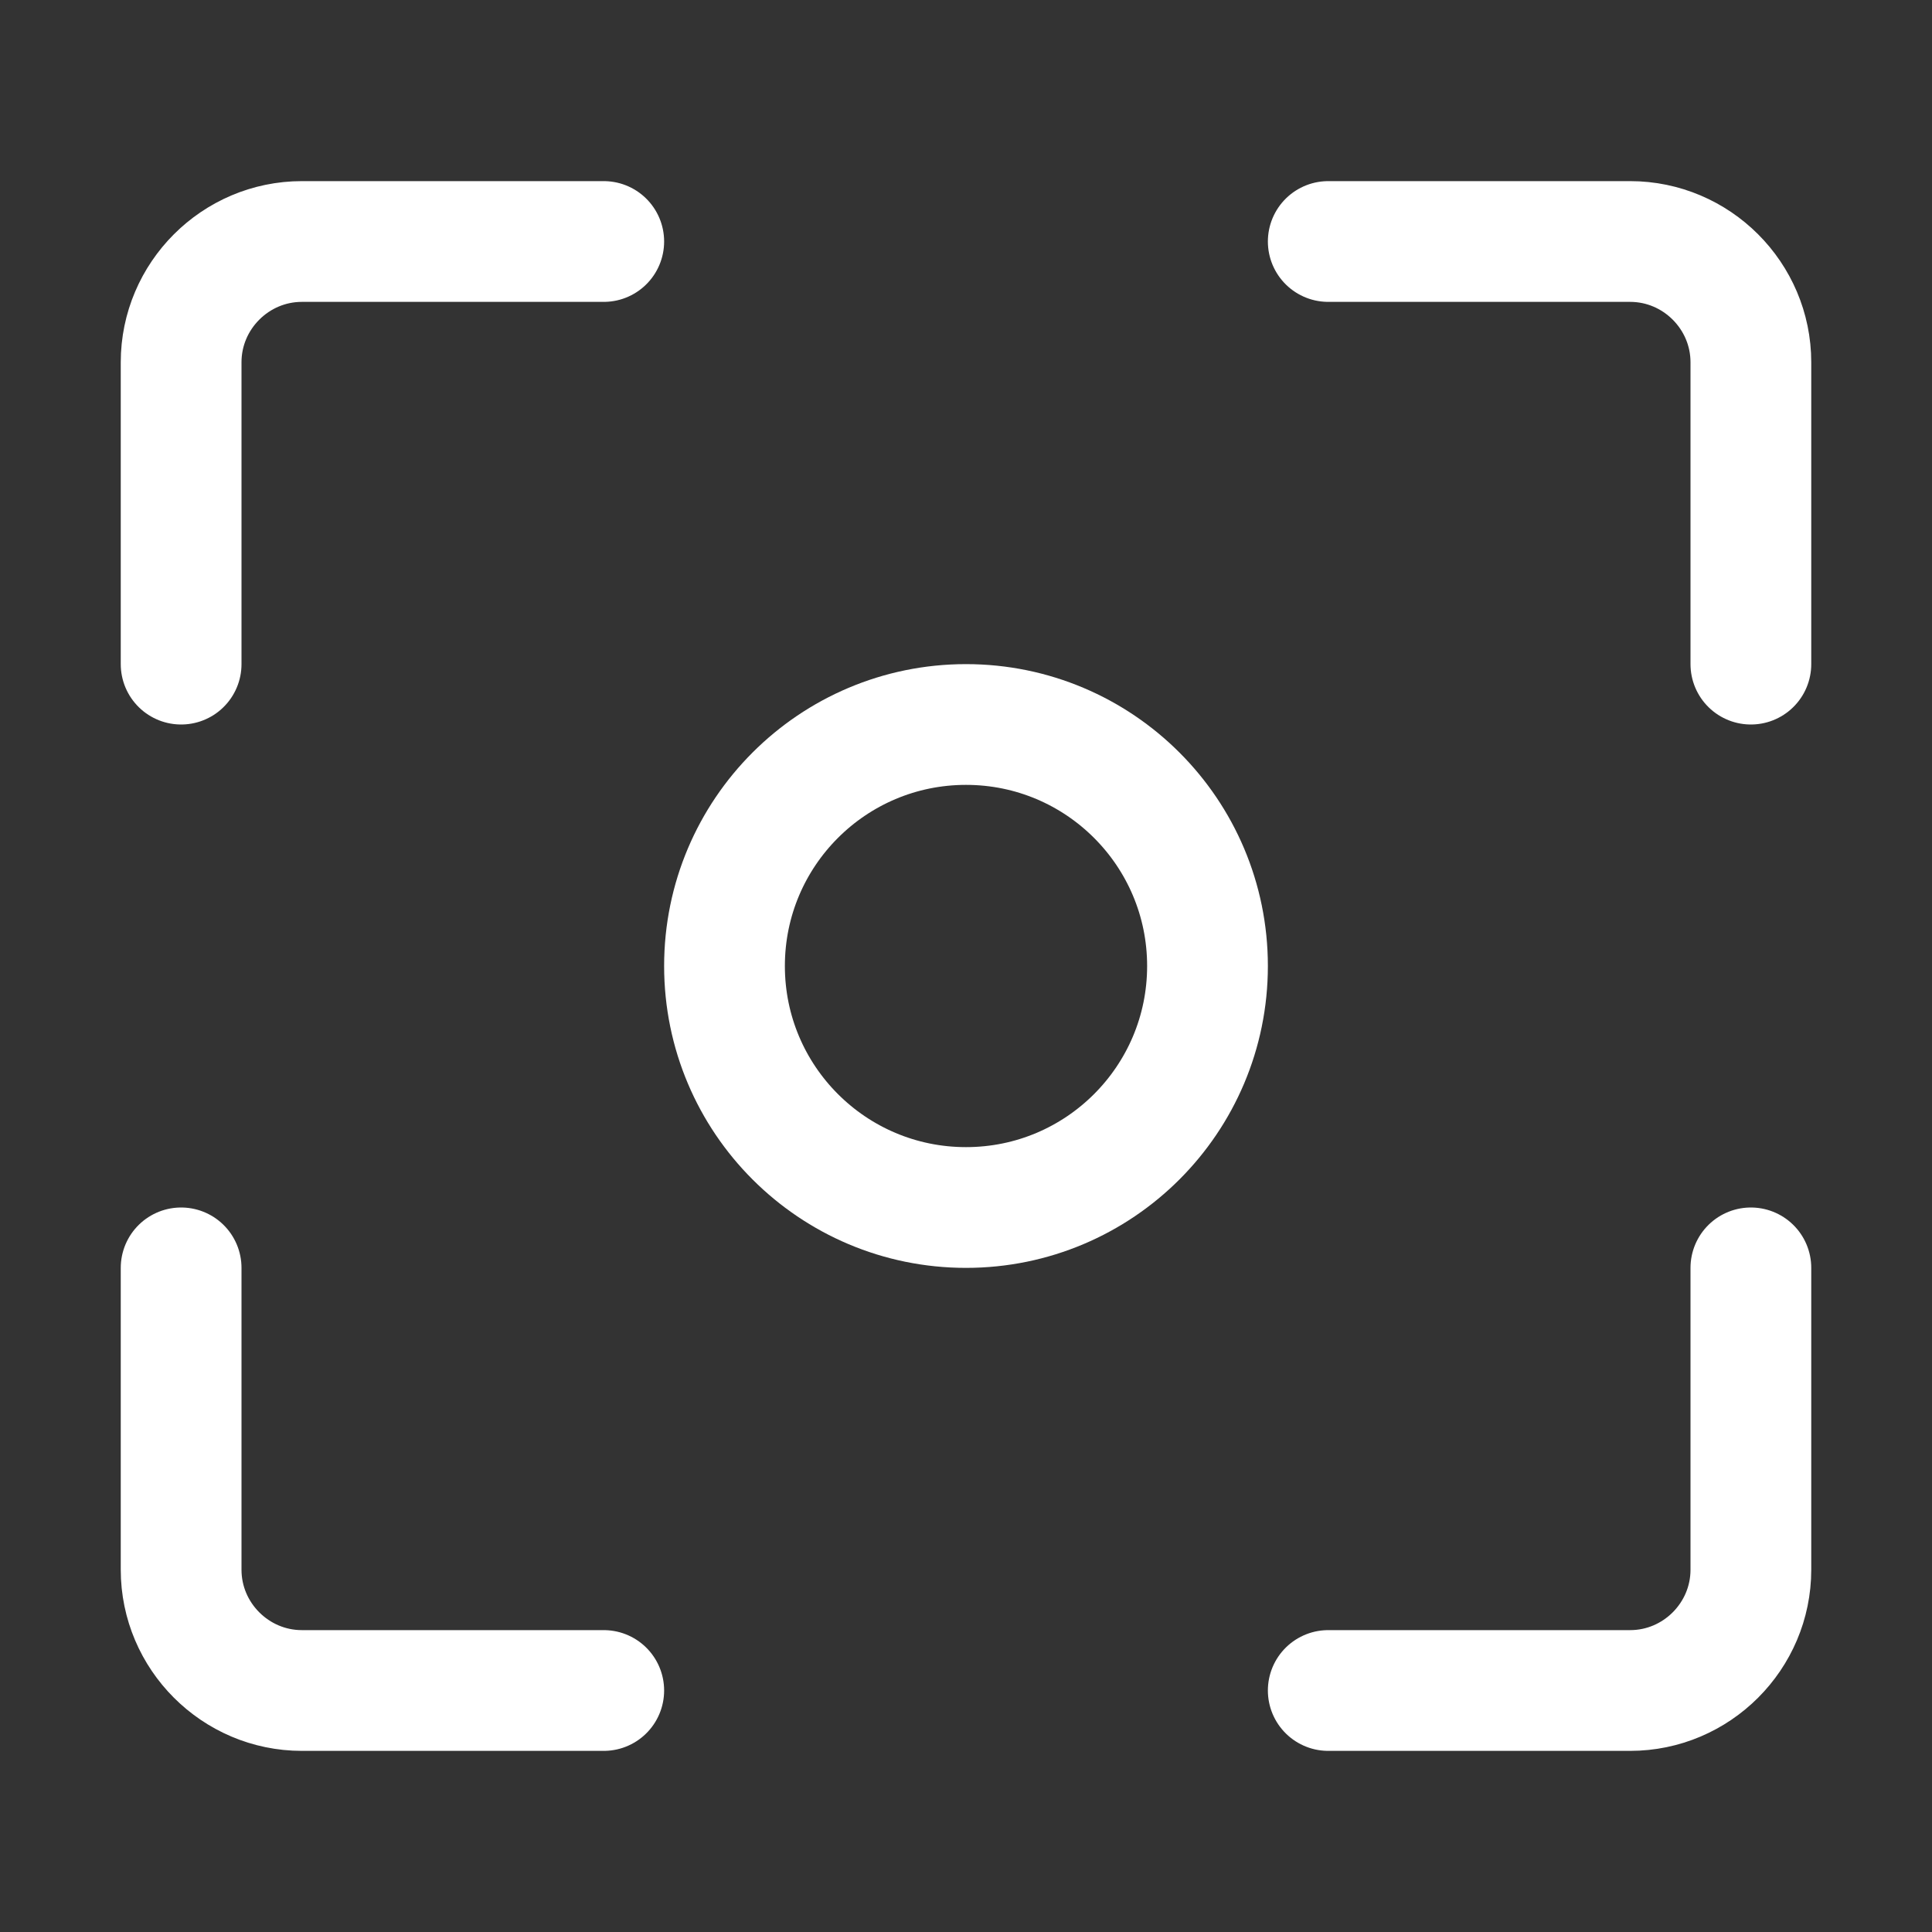
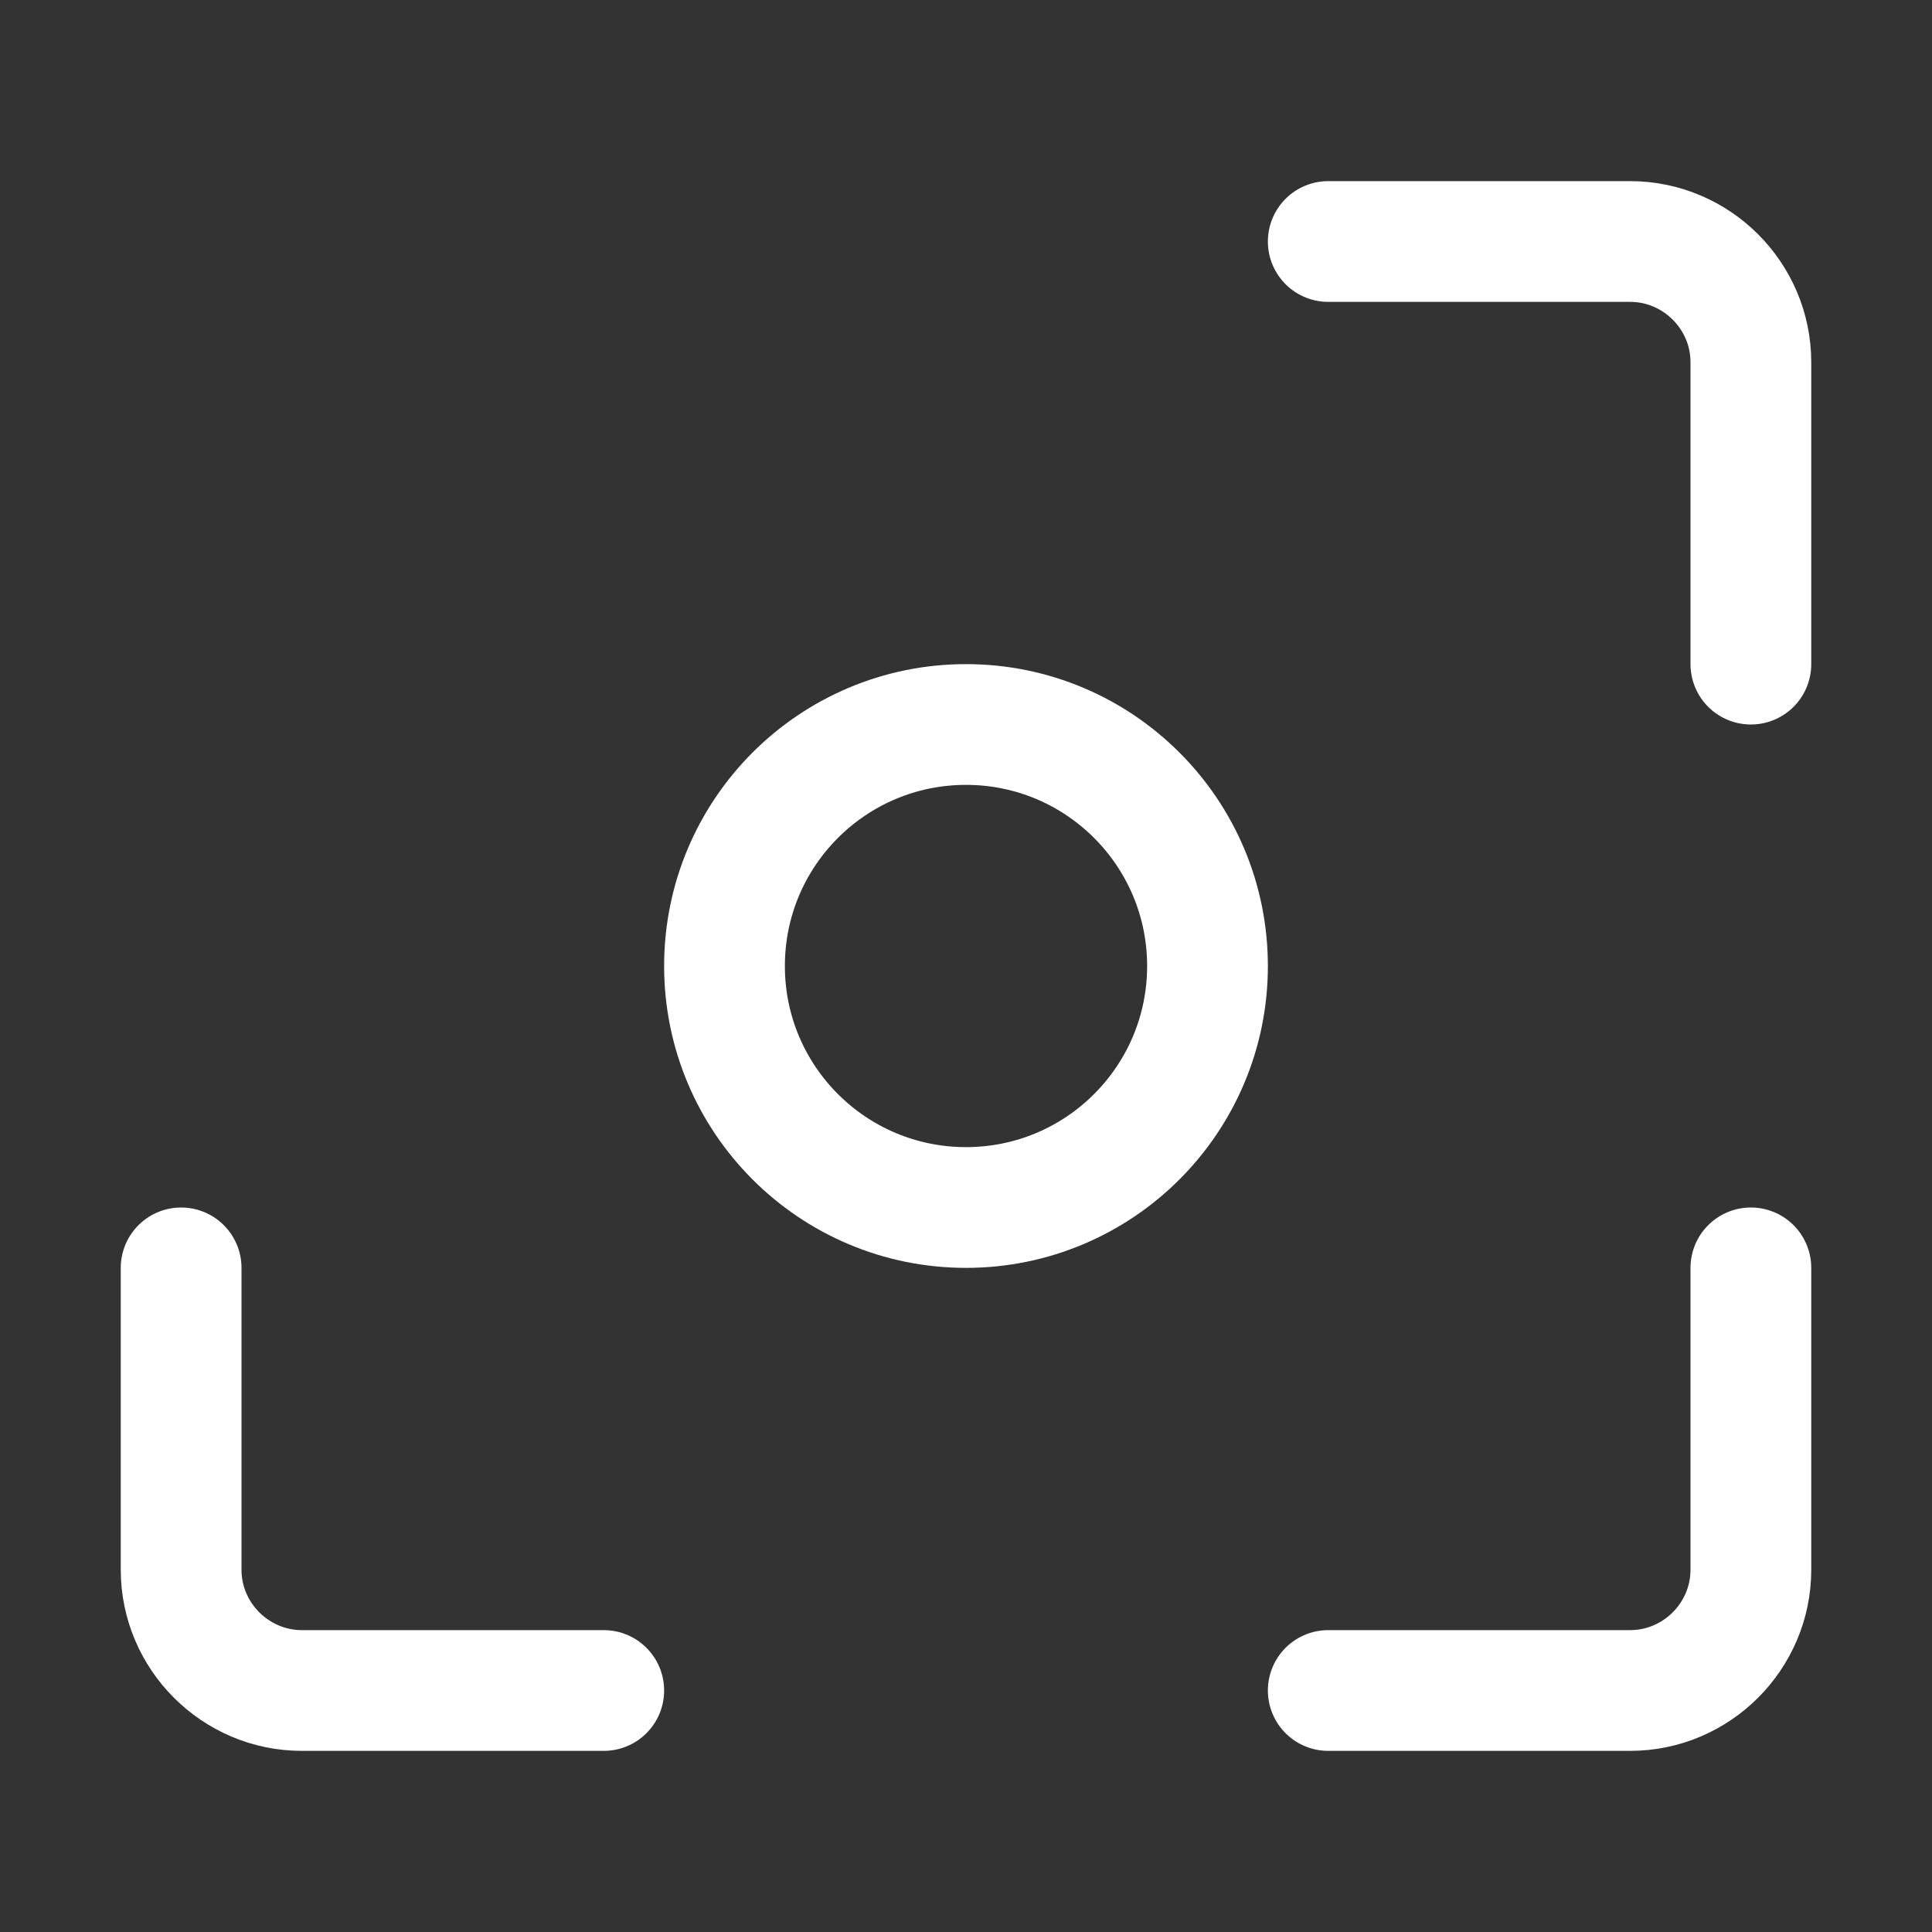
<svg xmlns="http://www.w3.org/2000/svg" version="1.1" id="Icons" viewBox="0 0 32 32" xml:space="preserve" width="800px" height="800px" fill="#ffffff" stroke="#ffffff">
  <rect x="0" y="0" width="32" height="32" fill="#333333" stroke="none" />
  <g id="SVGRepo_bgCarrier" stroke-width="0" />
  <g id="SVGRepo_tracerCarrier" stroke-linecap="round" stroke-linejoin="round" />
  <g id="SVGRepo_iconCarrier">
    <style type="text/css"> .st0{fill:none;stroke:#ffffff;stroke-width:2;stroke-linecap:round;stroke-linejoin:round;stroke-miterlimit:10;} .st1{fill:none;stroke:#ffffff;stroke-width:2;stroke-linecap:round;stroke-linejoin:round;} .st2{fill:none;stroke:#ffffff;stroke-width:2;stroke-linecap:round;stroke-linejoin:round;stroke-dasharray:6,6;} .st3{fill:none;stroke:#ffffff;stroke-width:2;stroke-linecap:round;stroke-linejoin:round;stroke-dasharray:4,4;} .st4{fill:none;stroke:#ffffff;stroke-width:2;stroke-linecap:round;} .st5{fill:none;stroke:#ffffff;stroke-width:2;stroke-linecap:round;stroke-dasharray:3.108,3.108;} .st6{fill:none;stroke:#ffffff;stroke-width:2;stroke-linecap:round;stroke-linejoin:round;stroke-miterlimit:10;stroke-dasharray:4,3;} </style>
    <circle class="st0" cx="16" cy="16" r="4" />
-     <path class="st0" d="M3,11V6c0-1.1,0.9-2,2-2h5" />
    <path class="st0" d="M10,28H5c-1.1,0-2-0.9-2-2v-5" />
    <path class="st0" d="M29,21v5c0,1.1-0.9,2-2,2h-5" />
    <path class="st0" d="M22,4h5c1.1,0,2,0.9,2,2v5" />
  </g>
</svg>